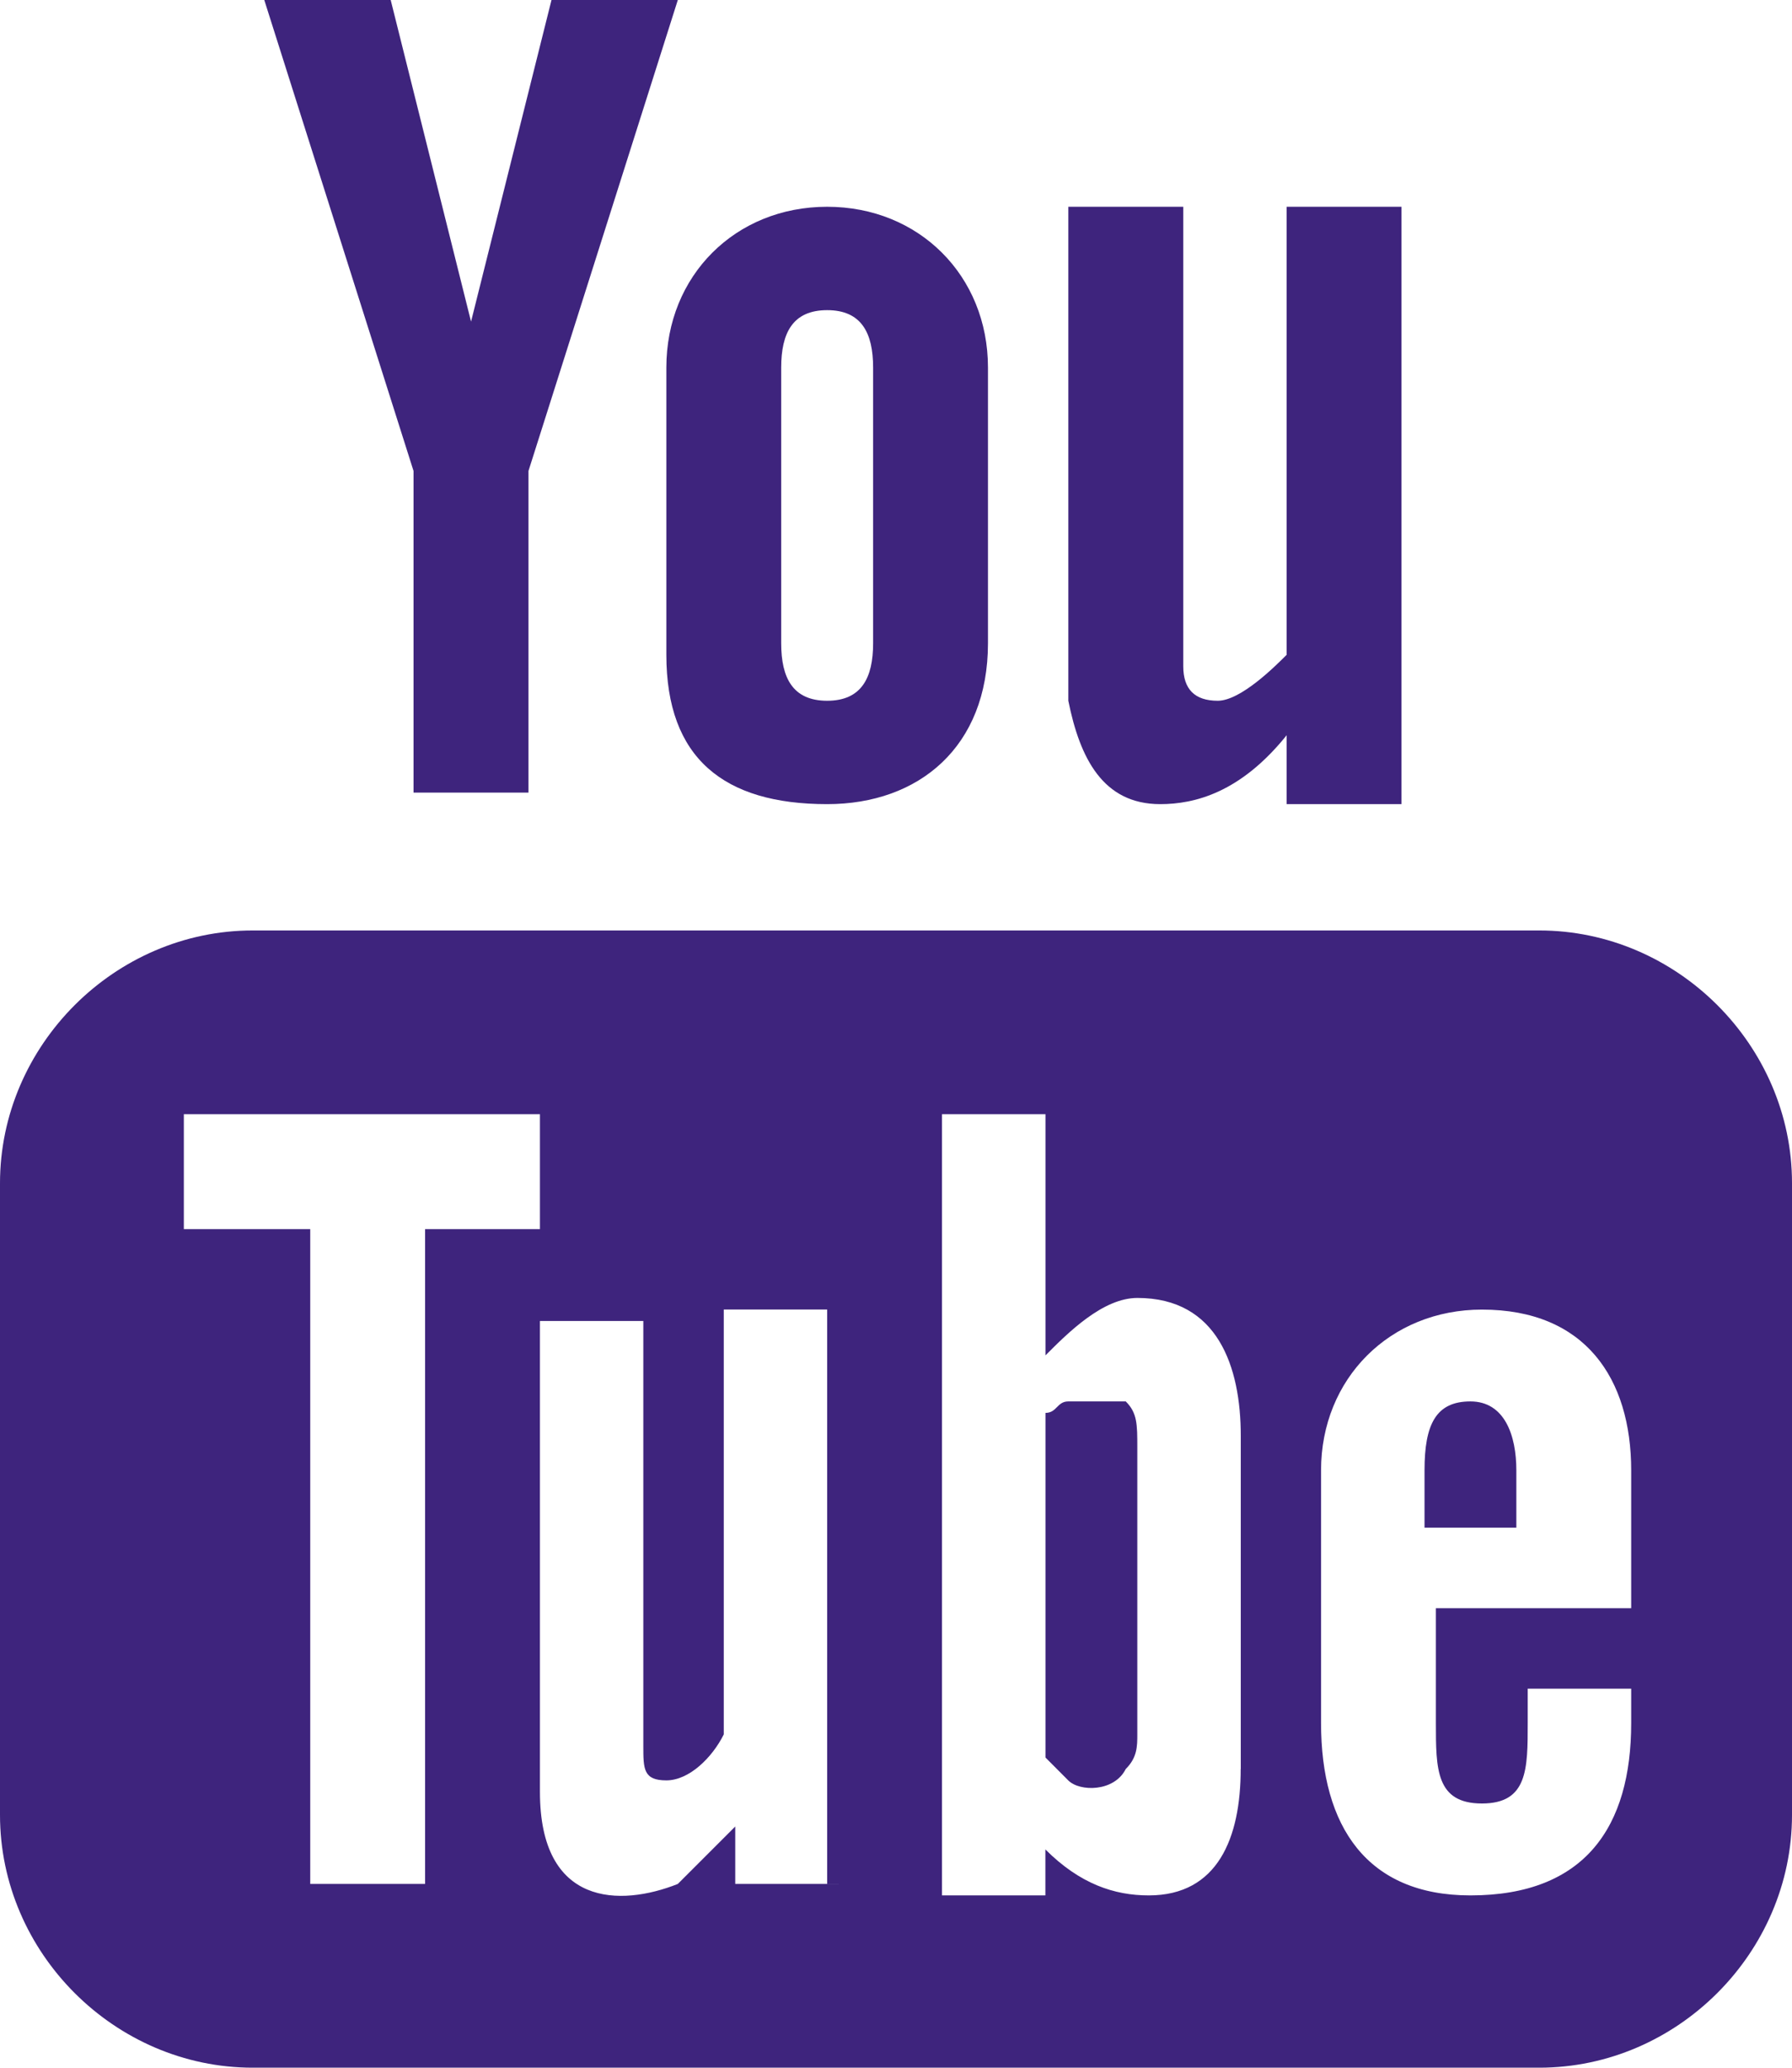
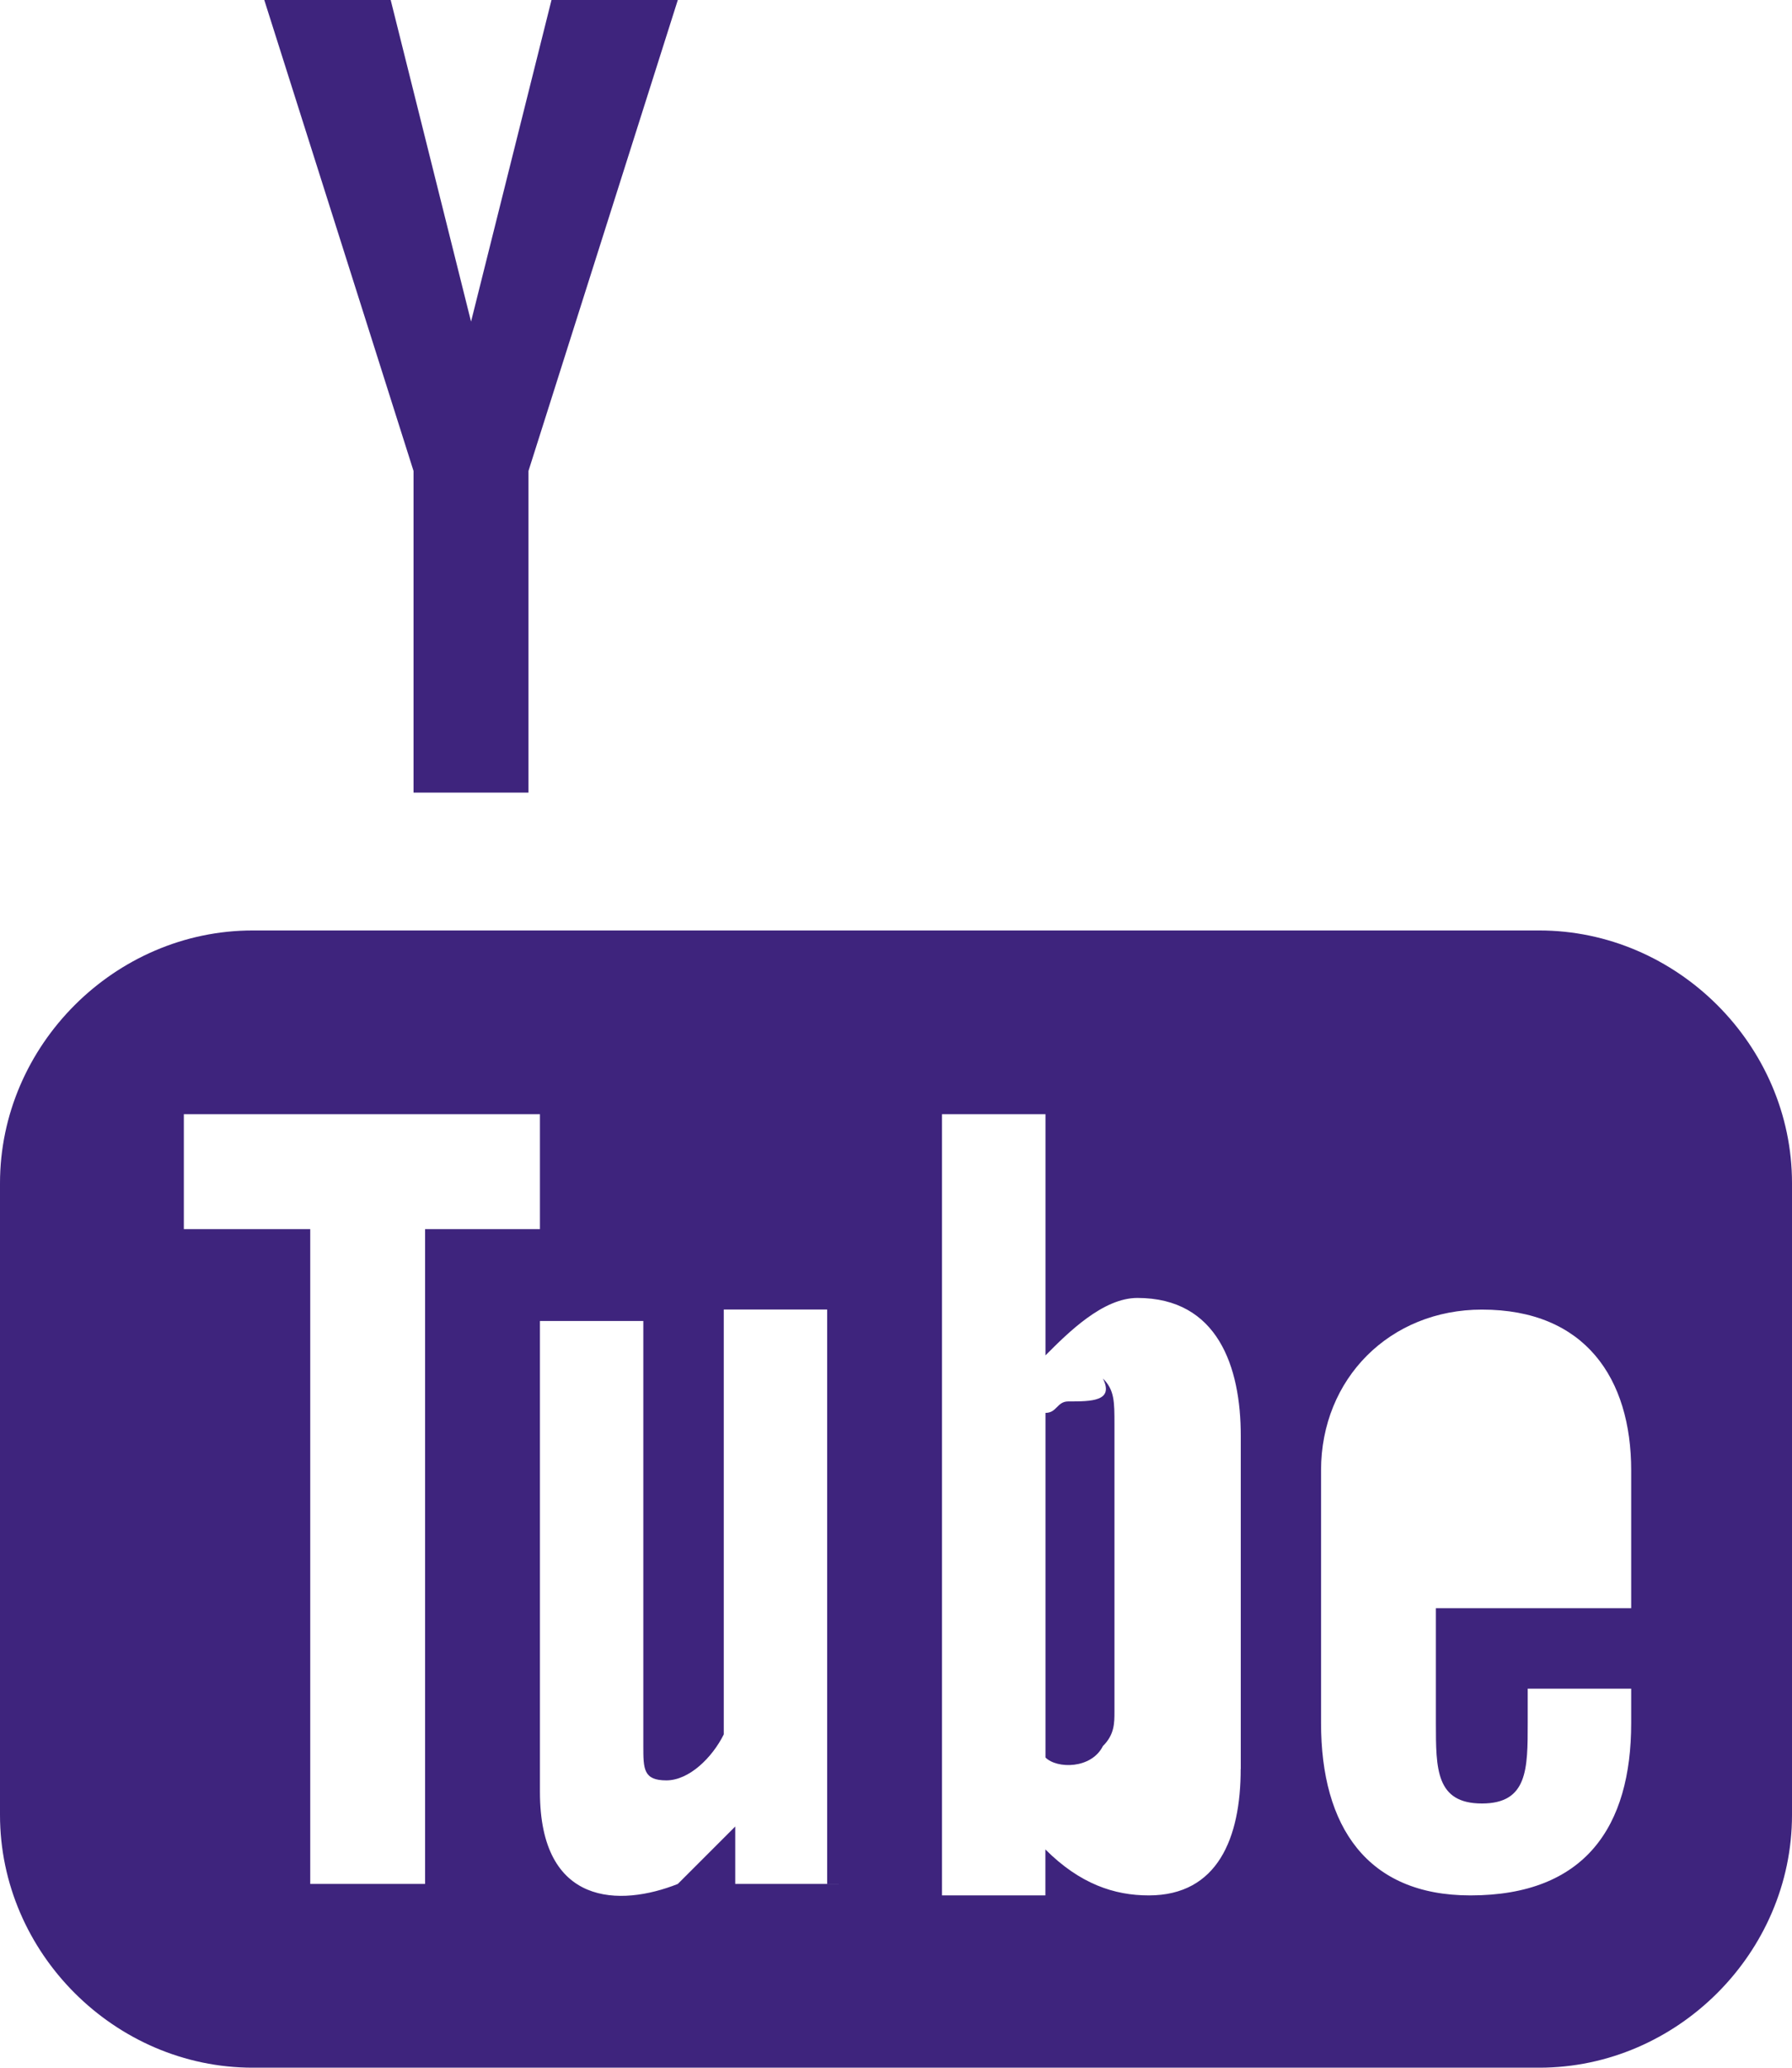
<svg xmlns="http://www.w3.org/2000/svg" version="1.1" id="Layer_1" x="0px" y="0px" width="19.067px" height="22px" viewBox="-0.434 -2 19.067 22" enable-background="new -0.434 -2 19.067 22" xml:space="preserve">
  <rect id="XMLID_1_" fill="none" width="18" height="18" />
  <g id="XMLID_24_">
-     <path id="XMLID_13_" fill="#3e247d" d="M11.911,6.556c0.367,0,0.855-0.123,1.345-0.733v0.733h1.222V0.2h-1.222v4.767   c-0.122,0.122-0.489,0.489-0.733,0.489s-0.367-0.122-0.367-0.367V0.2h-1.223v5.256C11.056,6.067,11.301,6.556,11.911,6.556z" />
-     <path id="XMLID_34_" fill="#3e247d" d="M6.656,4.967c0,1.1,0.611,1.589,1.711,1.589c0.978,0,1.711-0.611,1.711-1.711V1.911   c0-0.978-0.734-1.711-1.711-1.711S6.656,0.933,6.656,1.911V4.967z M7.878,1.911C7.878,1.544,8,1.3,8.367,1.3   c0.366,0,0.489,0.244,0.489,0.611v2.934c0,0.366-0.123,0.611-0.489,0.611C8,5.456,7.878,5.211,7.878,4.845V1.911z" />
    <polygon id="XMLID_10_" fill="#3e247d" points="3.966,6.433 5.189,6.433 5.189,3.011 6.778,-2 5.434,-2 4.578,1.422 3.723,-2    2.378,-2 3.966,3.011  " />
    <path id="XMLID_27_" fill="#3e247d" d="M15.944,7.9H2.255c-1.467,0-2.689,1.223-2.689,2.689v6.722c0,1.467,1.222,2.689,2.689,2.689   h13.689c1.467,0,2.689-1.223,2.689-2.689v-6.722C18.634,9.123,17.411,7.9,15.944,7.9z M4.089,18.045H2.867v-6.967H1.522V9.855   h3.789v1.223H4.089V18.045z M8.489,18.045h-1.1v-0.611c-0.245,0.244-0.367,0.366-0.611,0.611c-0.611,0.243-1.467,0.243-1.467-0.979   v-5.011h1.1v4.522c0,0.244,0,0.366,0.245,0.366c0.244,0,0.489-0.244,0.611-0.489v-4.521h1.1v6.111H8.489z M12.767,16.822   c0,0.733-0.244,1.345-0.978,1.345c-0.367,0-0.733-0.122-1.1-0.489v0.489H9.589V9.855h1.101v2.566   c0.243-0.244,0.611-0.611,0.978-0.611c0.855,0,1.1,0.734,1.1,1.467V16.822z M16.922,15.111h-2.078v1.222   c0,0.489,0,0.856,0.49,0.856c0.487,0,0.487-0.367,0.487-0.856v-0.366h1.101v0.366c0,1.101-0.489,1.834-1.711,1.834   c-1.1,0-1.589-0.733-1.589-1.834v-2.688c0-0.978,0.734-1.711,1.712-1.711c1.099,0,1.588,0.733,1.588,1.711V15.111z" />
-     <path id="XMLID_4_" fill="#3e247d" d="M15.211,12.911c-0.367,0-0.488,0.245-0.488,0.733v0.61H15.7v-0.61   C15.7,13.277,15.578,12.911,15.211,12.911z" />
-     <path id="XMLID_3_" fill="#3e247d" d="M10.933,12.911c-0.121,0-0.121,0.122-0.243,0.122V16.7c0.122,0.122,0.122,0.122,0.243,0.244   c0.123,0.122,0.489,0.122,0.611-0.122c0.123-0.122,0.123-0.244,0.123-0.367v-3.056c0-0.243,0-0.366-0.123-0.488   C11.422,12.911,11.178,12.911,10.933,12.911z" />
+     <path id="XMLID_3_" fill="#3e247d" d="M10.933,12.911c-0.121,0-0.121,0.122-0.243,0.122V16.7c0.123,0.122,0.489,0.122,0.611-0.122c0.123-0.122,0.123-0.244,0.123-0.367v-3.056c0-0.243,0-0.366-0.123-0.488   C11.422,12.911,11.178,12.911,10.933,12.911z" />
  </g>
</svg>